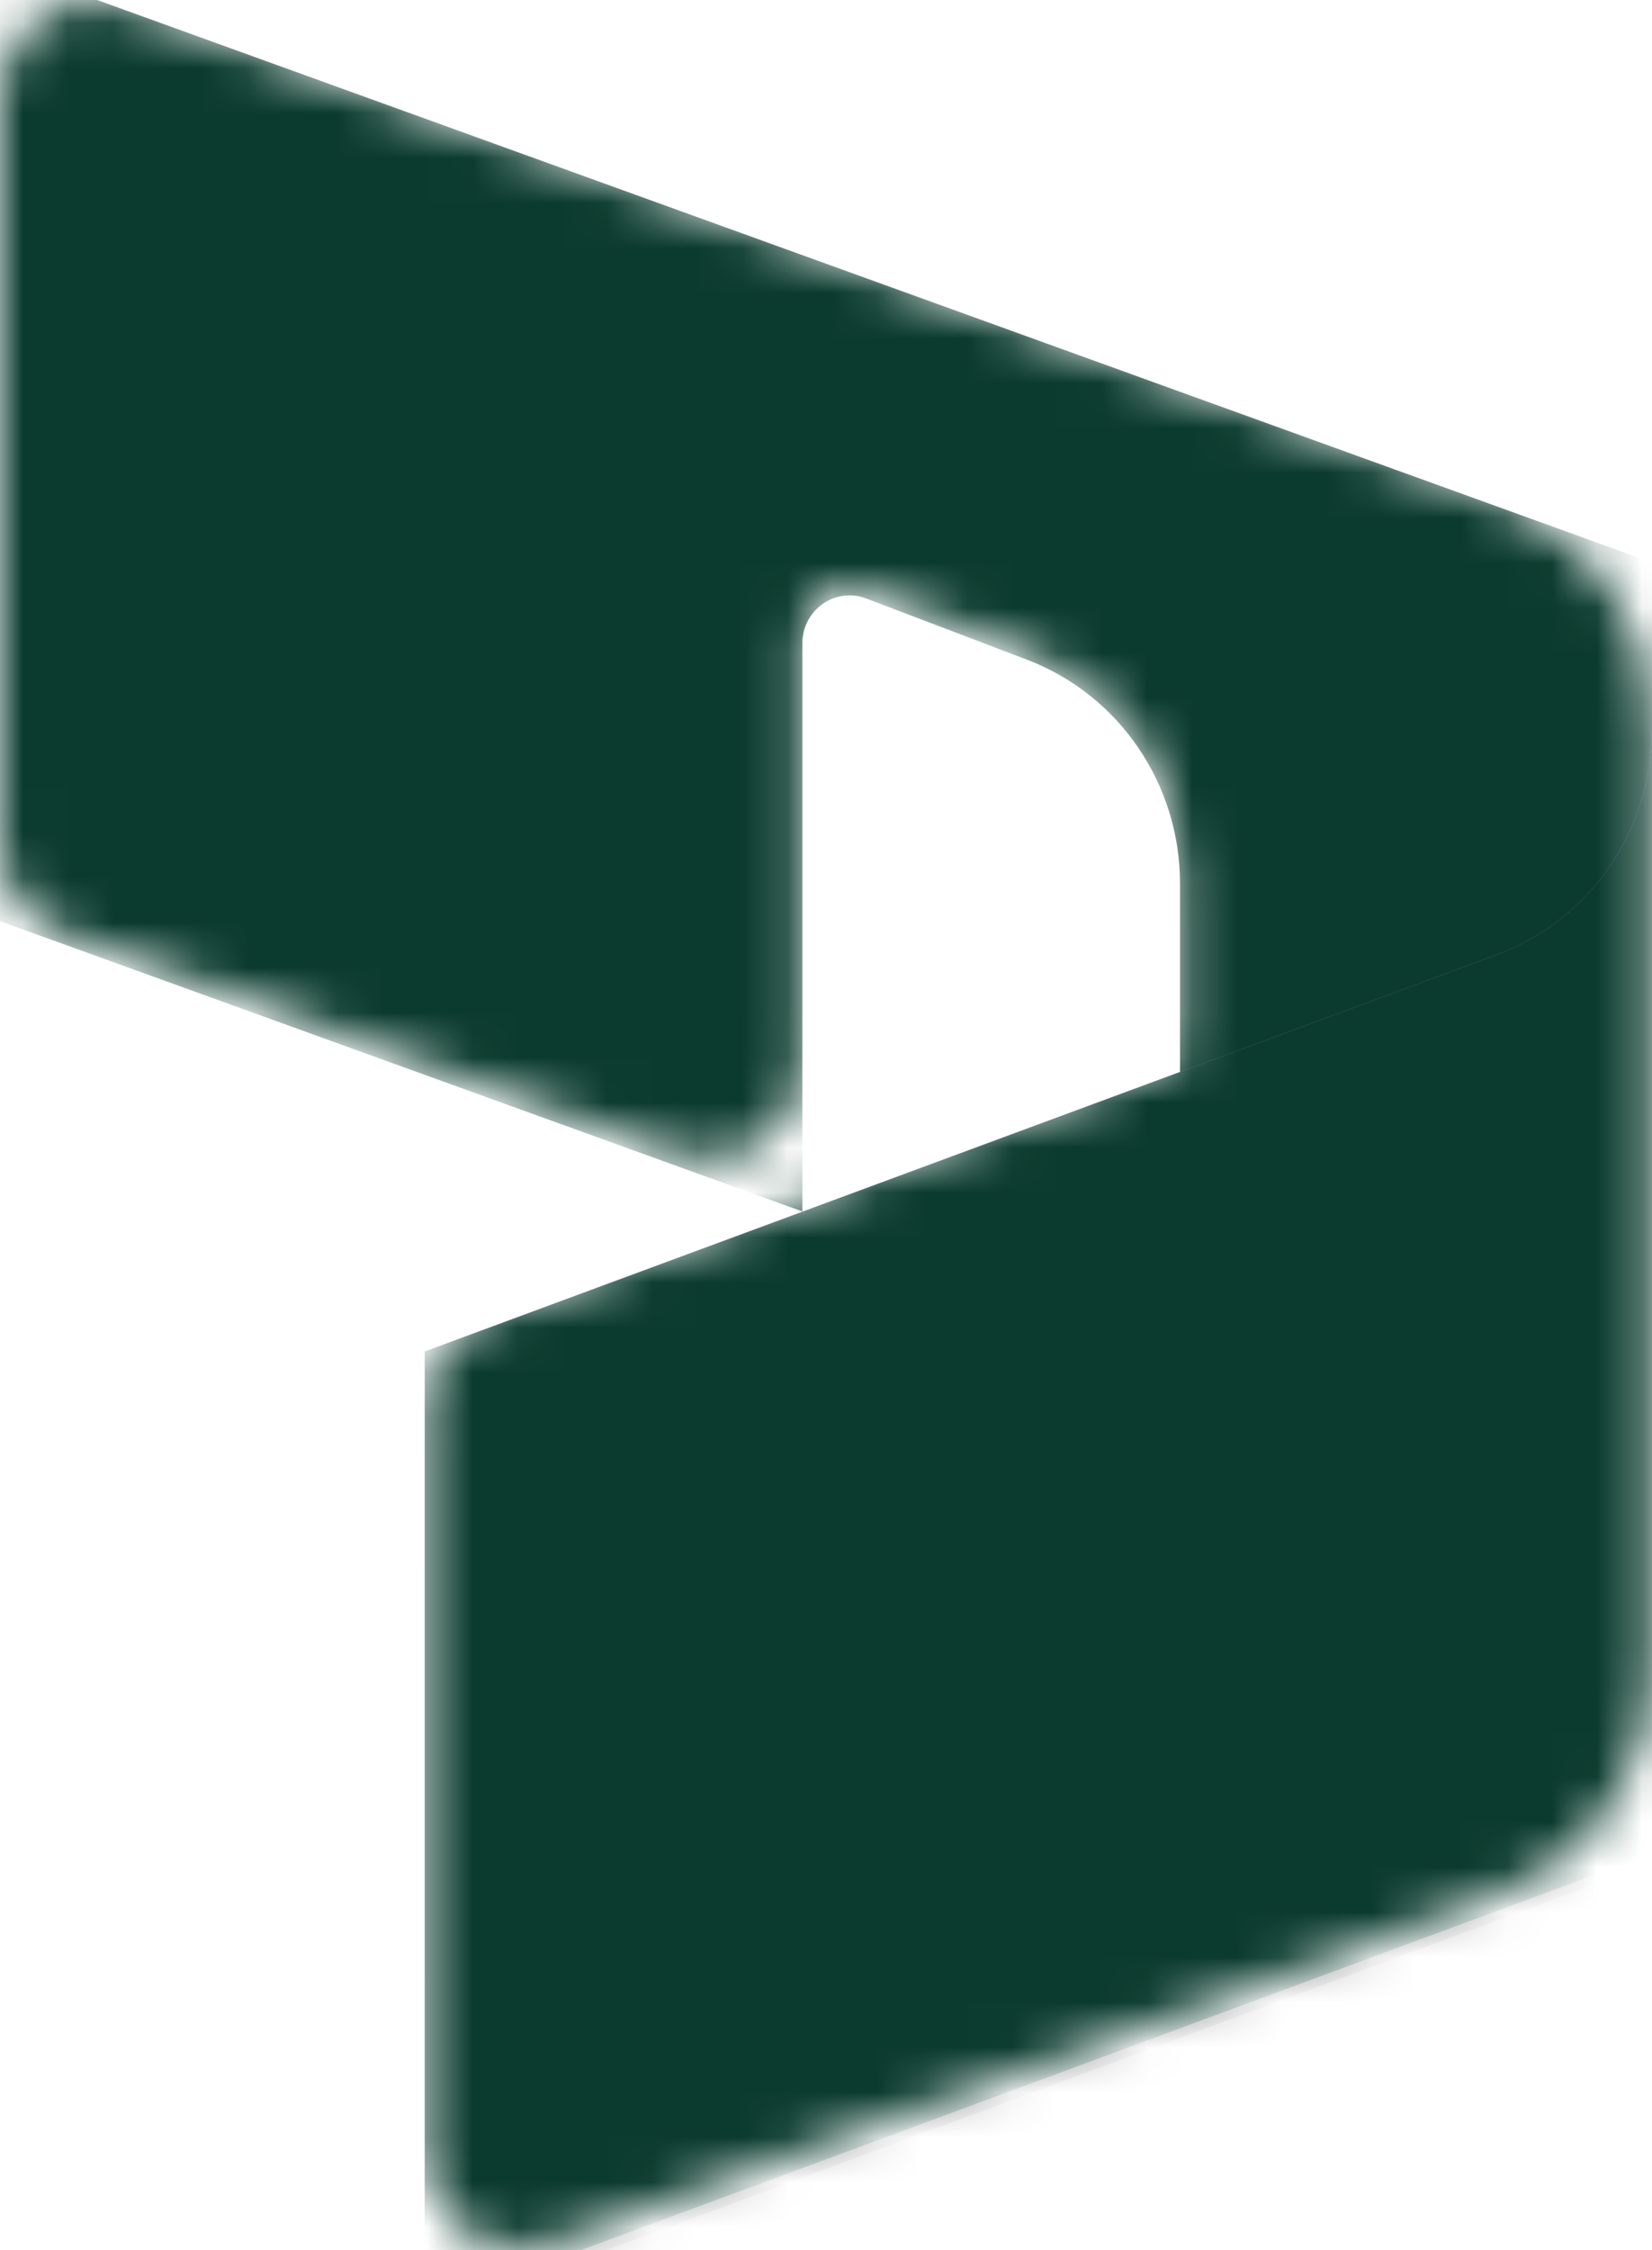
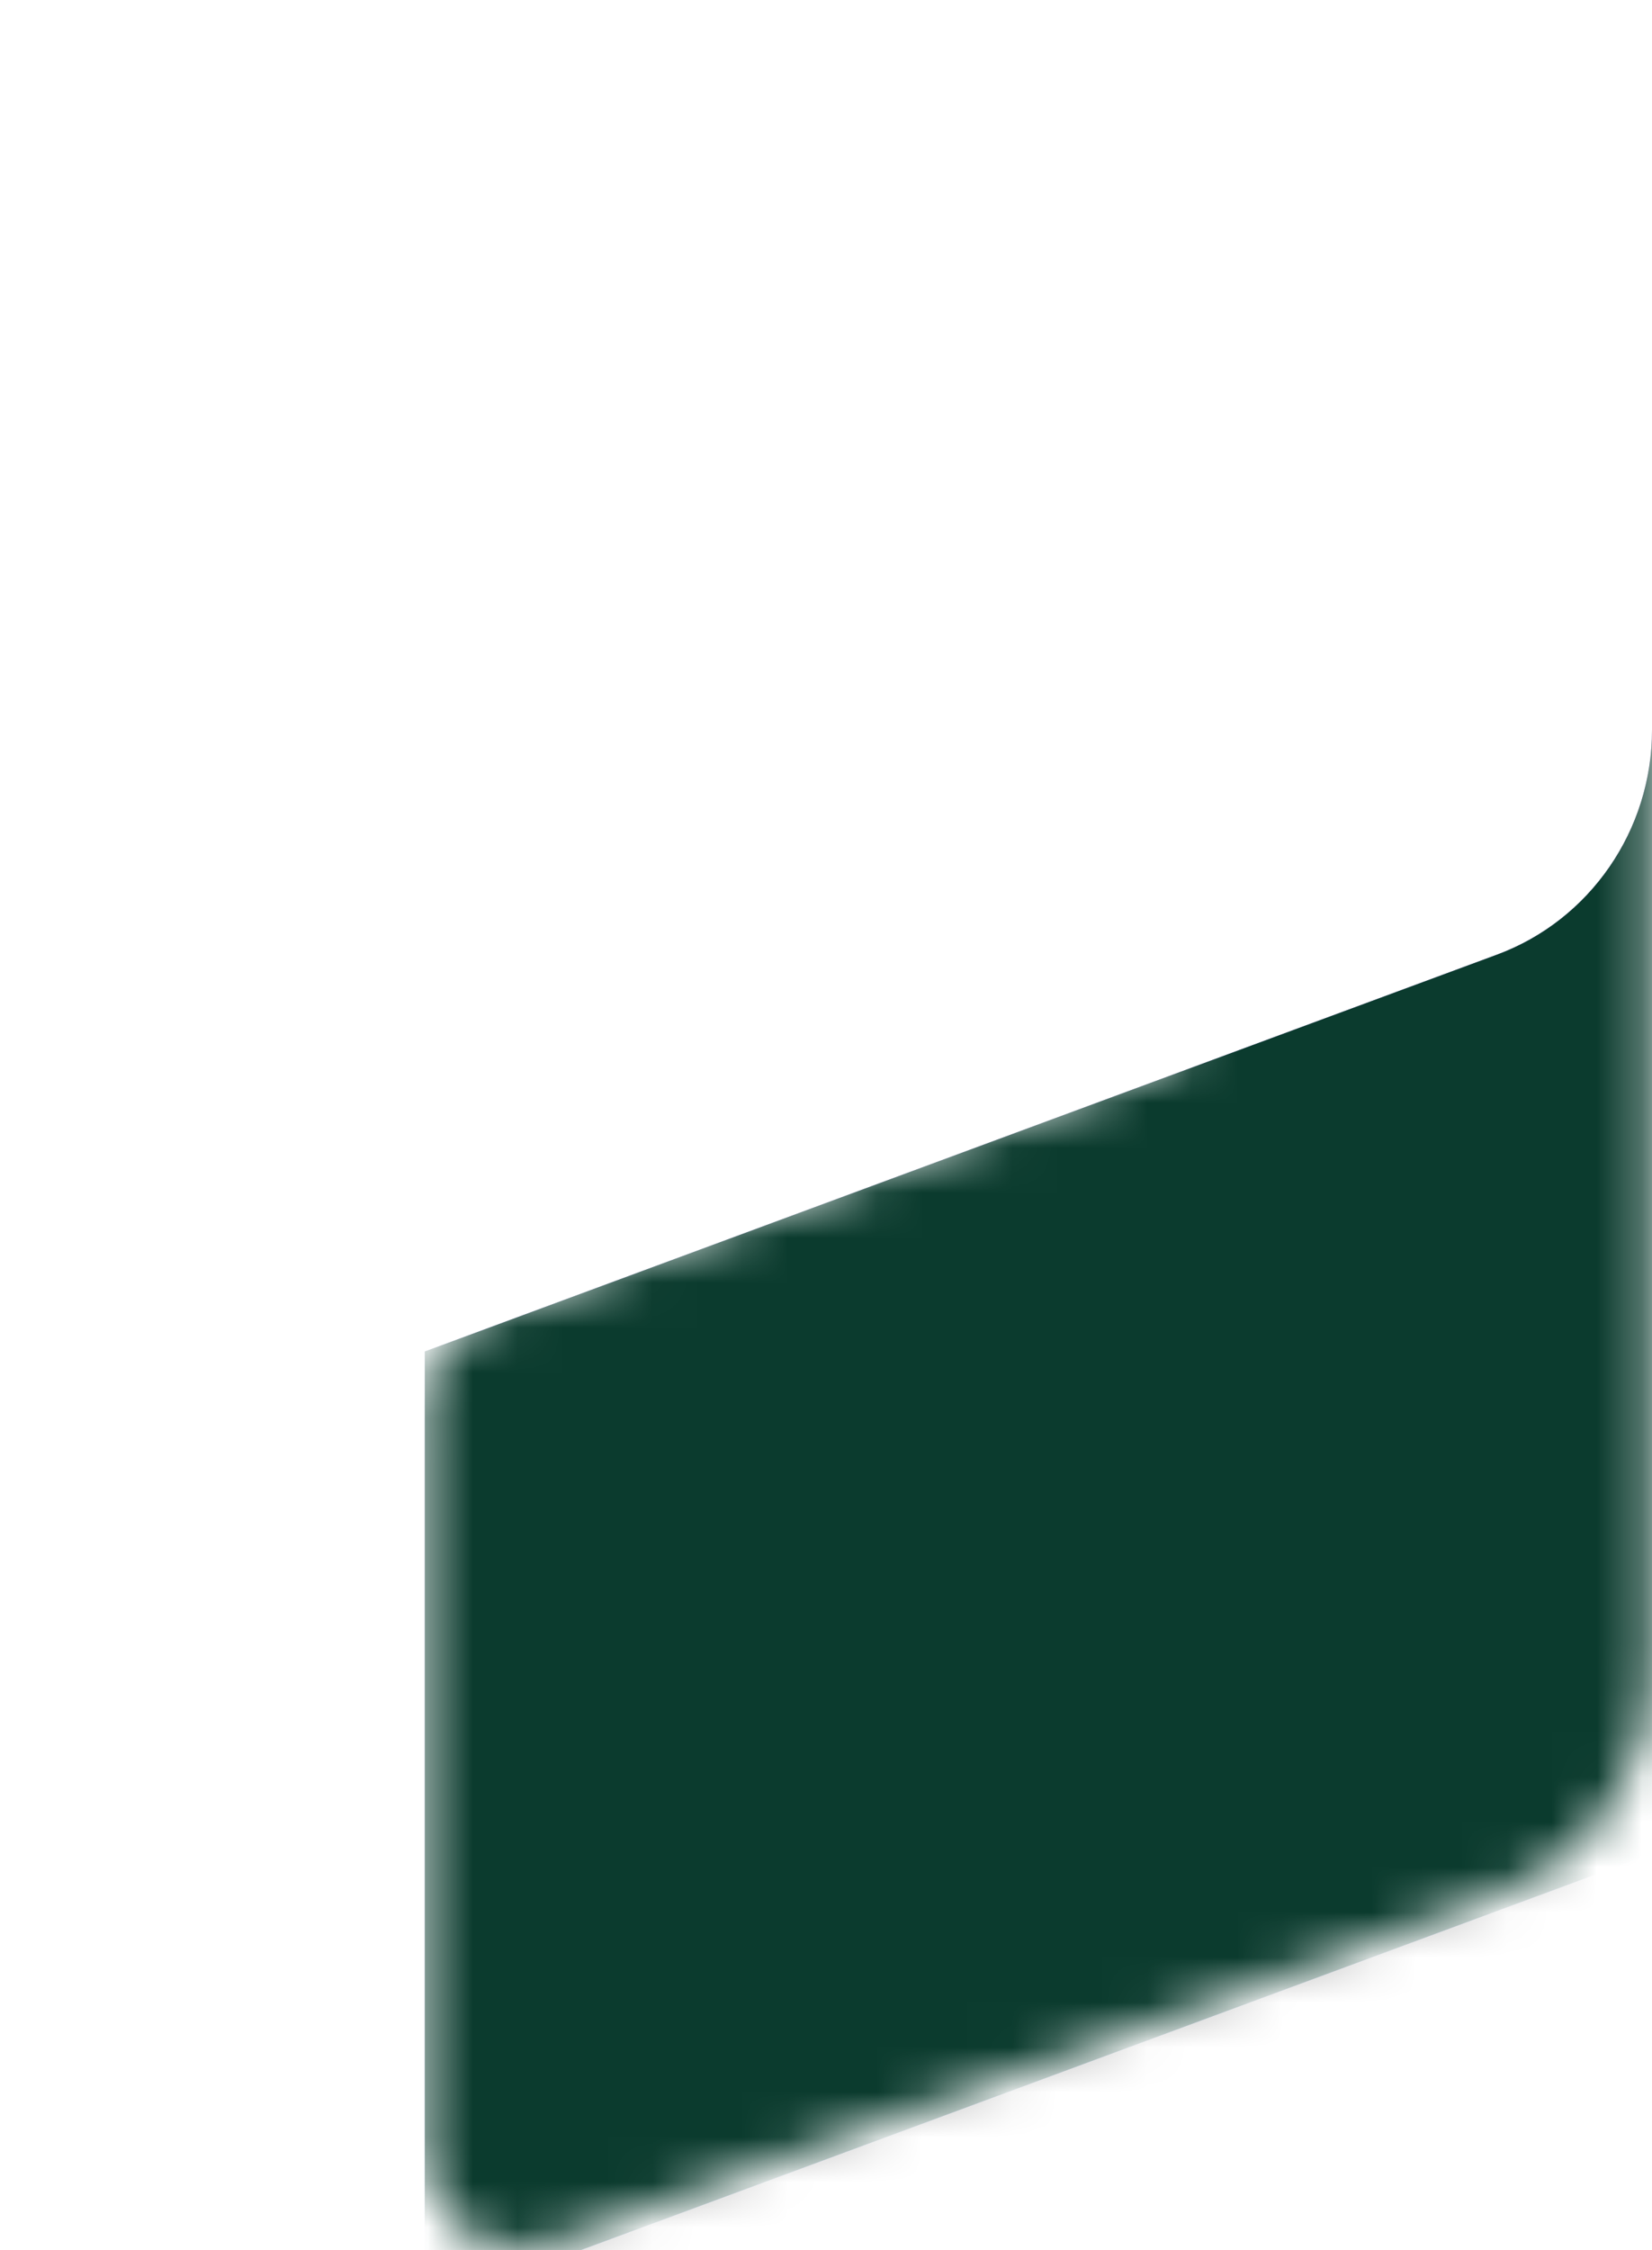
<svg xmlns="http://www.w3.org/2000/svg" xmlns:xlink="http://www.w3.org/1999/xlink" width="36.719px" height="50px" viewBox="0 0 36.719 50" version="1.1">
  <title>Dynamics365_scalable</title>
  <defs>
    <path d="M36.719,16.052 C36.719,13.819 35.325,11.827 33.237,11.075 L2.804,0.125 C1.437,-0.367 0,0.654 0,2.116 L0,18.766 C0,19.659 0.557,20.456 1.393,20.756 L15.031,25.664 C16.397,26.155 17.835,25.135 17.835,23.673 L17.835,14.113 C17.835,13.374 18.567,12.863 19.253,13.123 L22.83,14.479 C24.874,15.255 26.228,17.225 26.228,19.426 L26.228,23.589 L10.82,29.261 C9.992,29.565 9.442,30.358 9.442,31.246 L9.442,47.884 C9.442,49.353 10.891,50.374 12.26,49.87 L33.273,42.134 C35.342,41.373 36.719,39.39 36.719,37.17 L36.719,16.052 Z" id="path-1" />
    <linearGradient x1="65.649%" y1="94.685%" x2="65.649%" y2="6.69%" id="linearGradient-3">
      <stop stop-color="#2266E3" offset="0%" />
      <stop stop-color="#AE7FE2" offset="100%" />
    </linearGradient>
  </defs>
  <g id="Symbols" stroke="none" stroke-width="1" fill="none" fill-rule="evenodd">
    <g id="Streamline-/-Quick-Facts" transform="translate(-63, -325)">
      <g id="Dynamics365_scalable" transform="translate(63, 325)">
        <mask id="mask-2" fill="white">
          <use xlink:href="#path-1" />
        </mask>
        <g id="Path" />
        <g id="Group" mask="url(#mask-2)" fill-rule="nonzero">
          <g transform="translate(0, -0.781)" id="Path">
-             <path d="M0,0 L36.719,13.281 L36.719,31.516 C36.719,32.986 35.281,34.012 33.915,33.517 L26.228,30.738 L26.228,20.413 C26.228,18.2 24.873,16.218 22.827,15.44 L19.253,14.08 C18.567,13.819 17.835,14.332 17.835,15.074 L17.835,27.701 L0,21.25 L0,0 Z" fill="#0B3B2E" />
-             <path d="M36.719,17.212 L36.719,17.212 C36.719,19.443 35.342,21.441 33.273,22.206 L9.442,31.025 L9.442,52.275 L36.719,42.181 L36.719,17.212 Z" fill-opacity="0.24" fill="#000000" />
            <path d="M36.719,18.062 L36.719,18.062 C36.719,20.293 35.342,22.29 33.273,23.056 L9.442,31.875 L9.442,53.125 L36.719,43.031 L36.719,18.062 Z" fill-opacity="0.32" fill="#000000" />
            <path d="M36.719,17 L36.719,17 C36.719,19.231 35.342,21.228 33.273,21.994 L9.442,30.812 L9.442,52.062 L36.719,41.969 L36.719,17 Z" fill="url(#linearGradient-3)" />
            <path d="M36.719,17 L36.719,17 C36.719,19.231 35.342,21.228 33.273,21.994 L9.442,30.812 L9.442,52.062 L36.719,41.969 L36.719,17 Z" fill="#0B3B2E" />
          </g>
        </g>
      </g>
    </g>
  </g>
</svg>